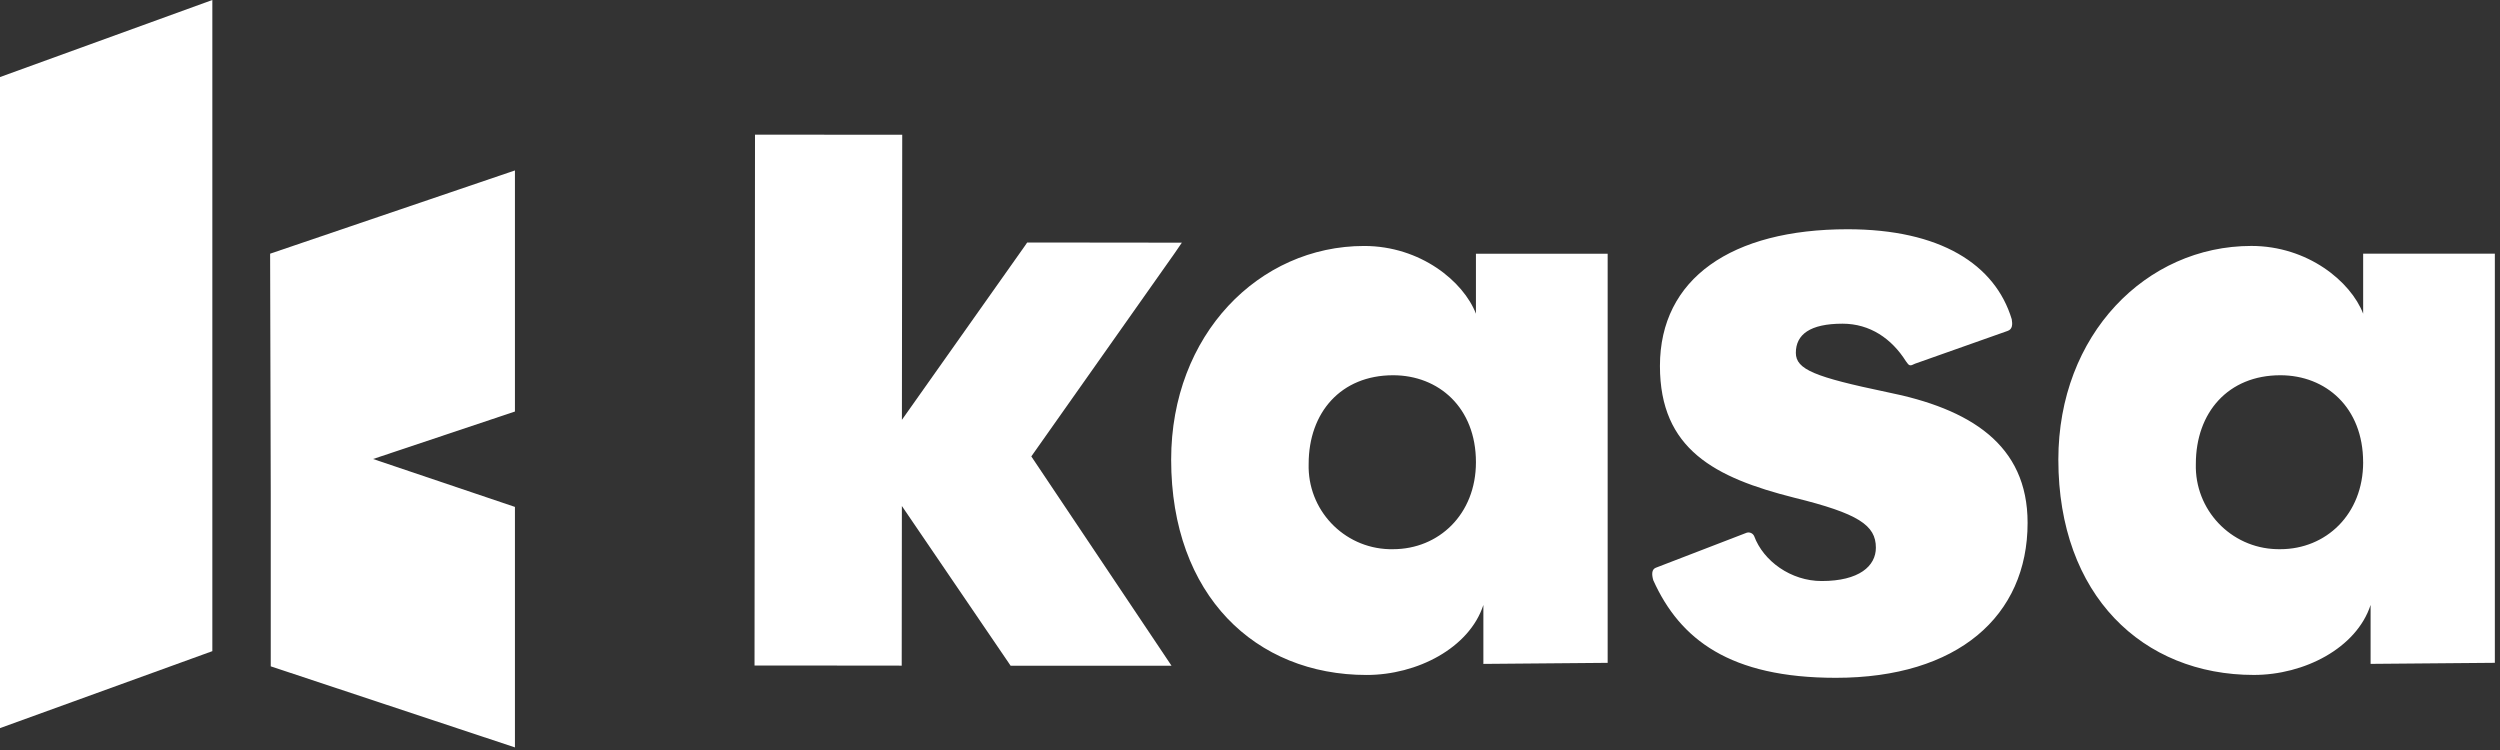
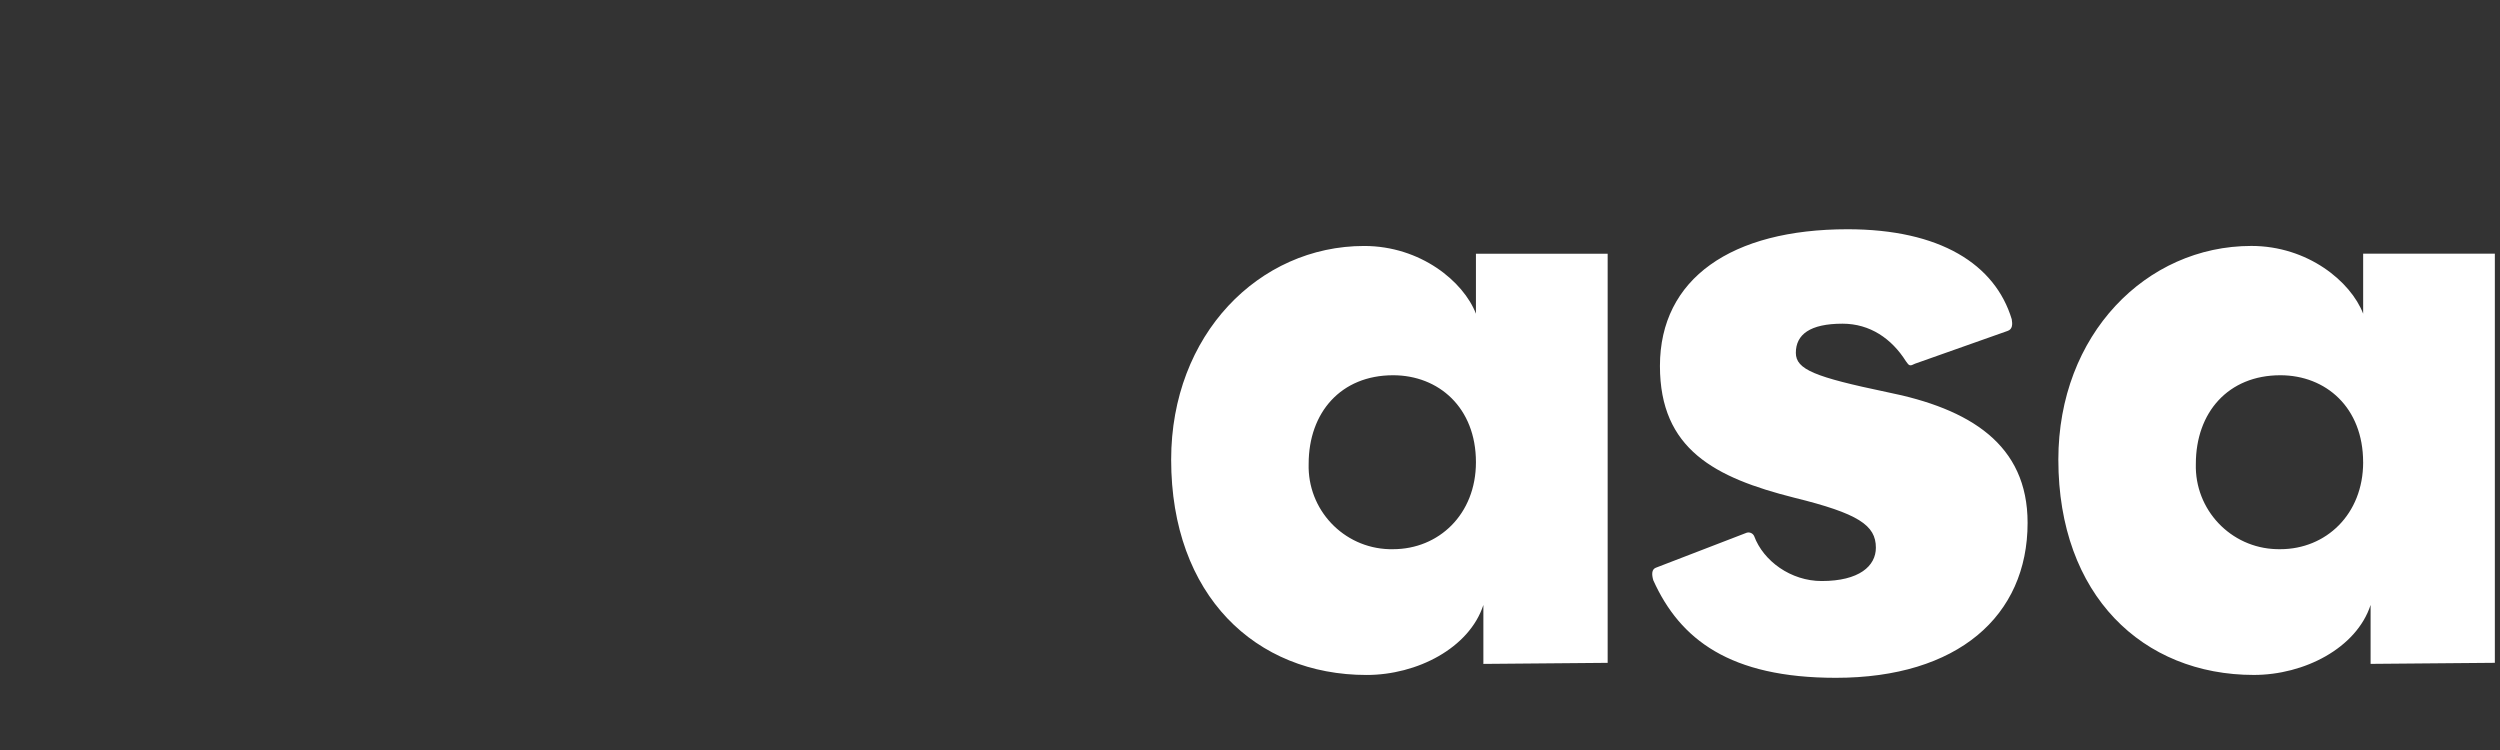
<svg xmlns="http://www.w3.org/2000/svg" width="80" height="24" fill="none" viewBox="0 0 80 24">
  <rect x="0" y="0" width="80" height="24" fill="#333333" stroke="none" />
  <path fill="#fff" fill-rule="evenodd" d="M75.62 14.79c0-1.749-1.191-2.782-2.649-2.782-1.67 0-2.704 1.192-2.704 2.835-.042 1.466 1.113 2.689 2.58 2.73.041.002.083.002.124.001 1.458 0 2.65-1.114 2.65-2.784zm4.215 6.42l-3.976.034v-1.886c-.45 1.38-2.12 2.24-3.736 2.24-3.552 0-6.256-2.544-6.256-6.89 0-4 2.81-6.838 6.176-6.838 1.802 0 3.181 1.135 3.578 2.168v-1.92h4.214v13.093zM64.883 16.73c0 2.987-2.24 4.96-6.136 4.96-3.388 0-4.989-1.228-5.842-3.122-.054-.187-.054-.347.08-.4l2.907-1.12c.095-.03.198.015.24.105.295.8 1.175 1.44 2.162 1.44 1.2 0 1.734-.48 1.734-1.067 0-.72-.56-1.094-2.614-1.6-2.535-.64-4.296-1.547-4.296-4.214 0-2.802 2.294-4.376 6.003-4.376 2.962 0 4.722 1.12 5.255 2.88.027.16.027.32-.133.374l-2.962 1.048c-.16.08-.185.08-.293-.08-.454-.72-1.147-1.2-2.027-1.2-1.041 0-1.494.346-1.494.933 0 .534.614.774 2.907 1.255 2.669.532 4.509 1.675 4.509 4.184M47.23 14.79c0-1.748-1.193-2.782-2.651-2.782-1.669 0-2.702 1.192-2.702 2.835-.043 1.466 1.11 2.688 2.576 2.731h.126c1.458 0 2.651-1.113 2.651-2.783zm4.215 6.421l-3.977.034v-1.886c-.45 1.379-2.12 2.24-3.737 2.24-3.552 0-6.254-2.545-6.254-6.89 0-4 2.81-6.838 6.176-6.838 1.801 0 3.179 1.134 3.577 2.168v-1.92h4.215V21.21z" clip-rule="evenodd" />
-   <path fill="#fff" fill-rule="evenodd" d="M32.99 7.76h-.12l-.066.097-3.943 5.578.01-8.9v-.223h-.223l-4.265-.003h-.223v.222l-.015 16.542v.224h.222l4.265.002.223.002v-.223l.005-4.886 3.414 5.014.066.098H37.489l-.232-.347-4.255-6.352 4.58-6.493.238-.347h-.421l-4.41-.005zM0 2.466L6.795 0v20.837L0 23.3V2.466zm8.664 13.316l-.02-7.664 7.834-2.664v7.715l-4.54 1.519 4.54 1.533v7.696l-7.814-2.594v-5.54z" clip-rule="evenodd" />
</svg>